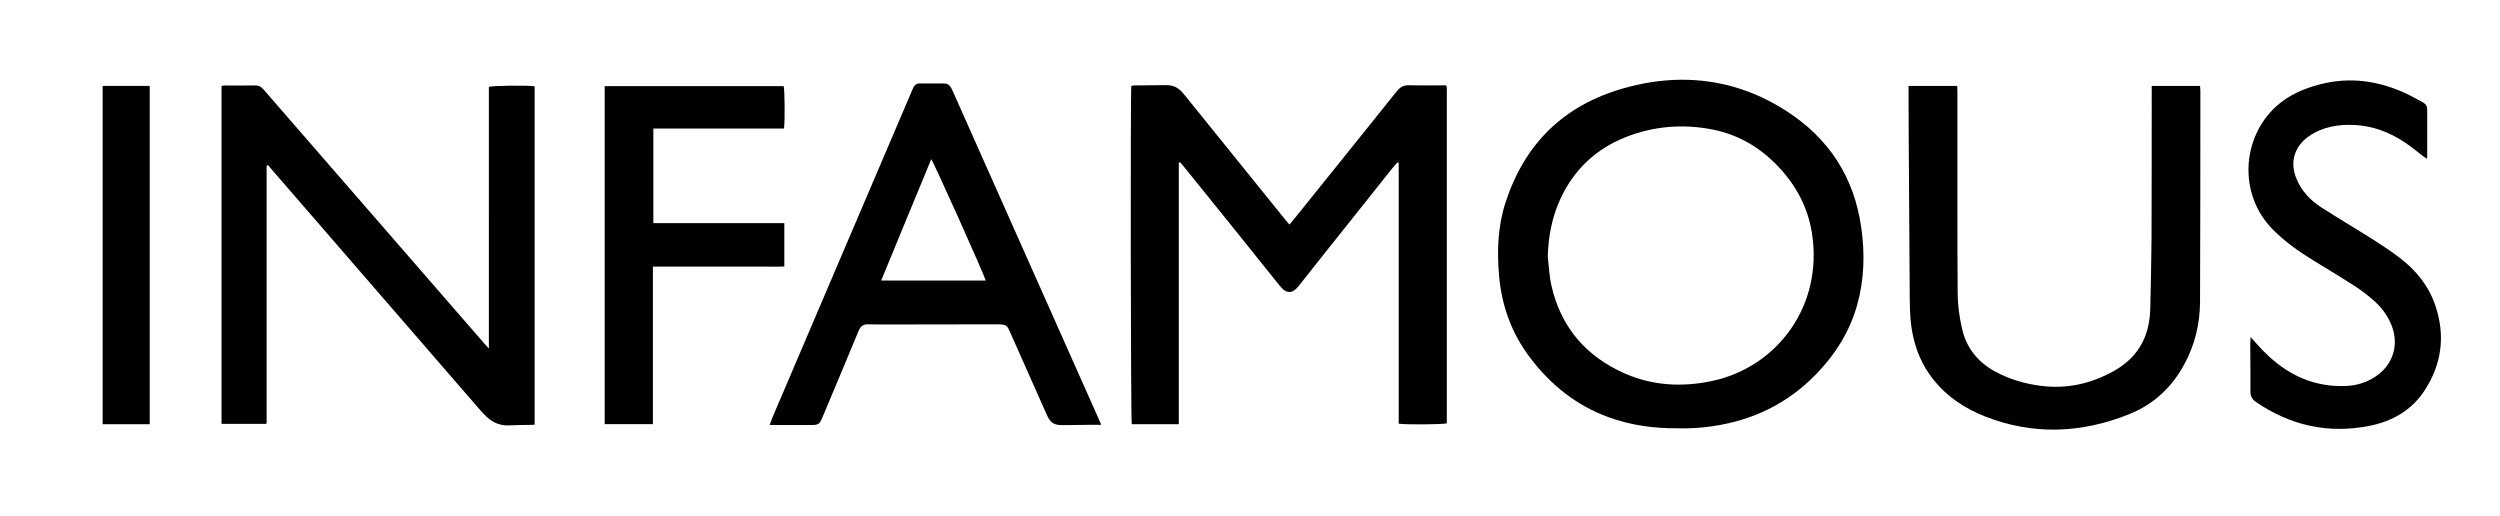
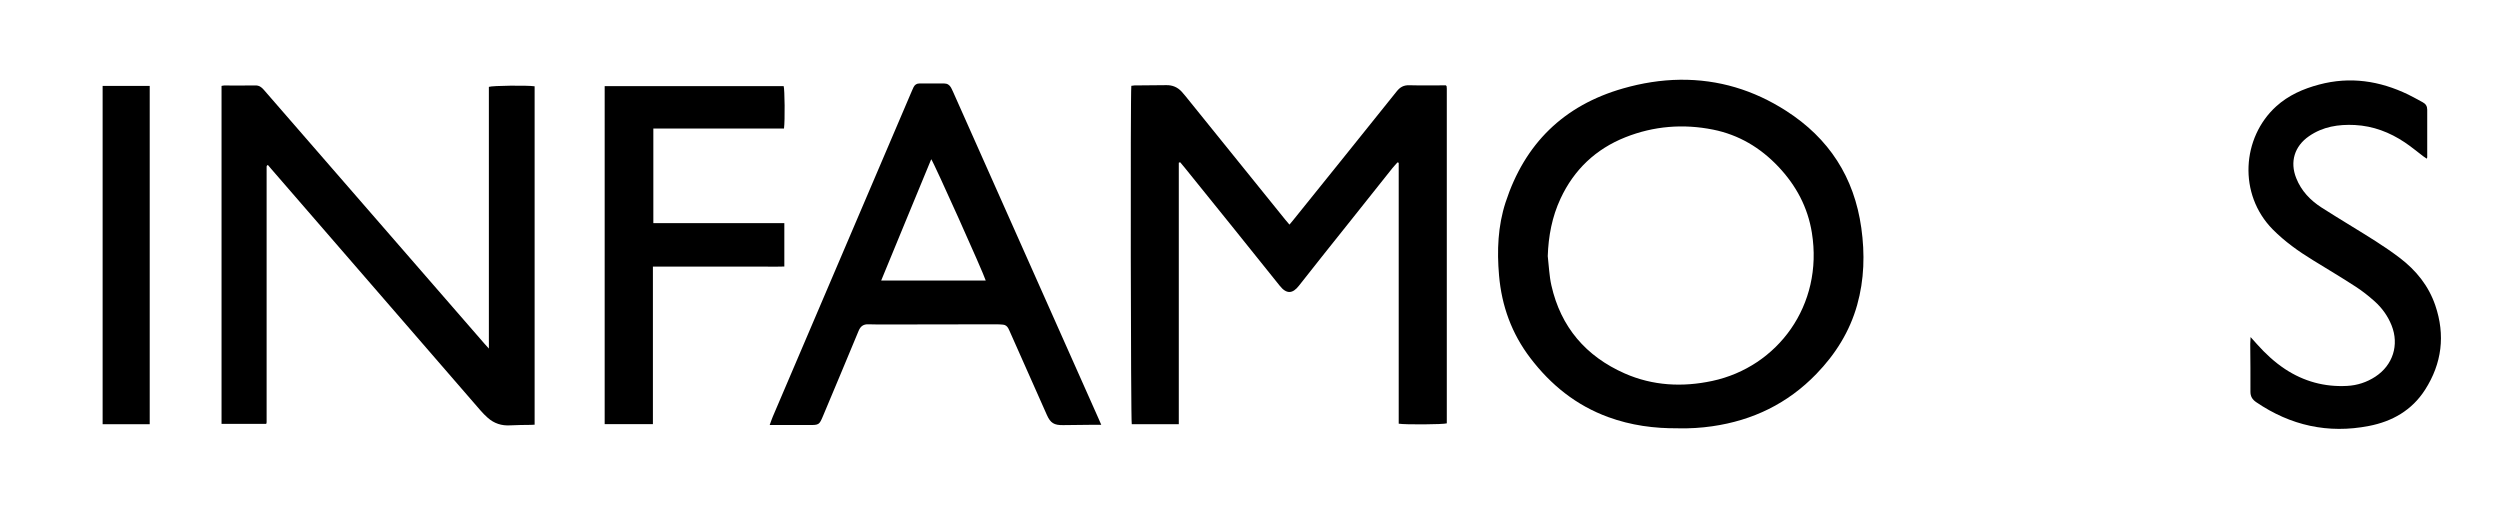
<svg xmlns="http://www.w3.org/2000/svg" version="1.1" viewBox="0 0 5235 1080">
  <g>
    <g id="I">
      <path d="M214.9,179.9h98.6v708.4h-98.6V179.9Z" />
    </g>
    <g id="N">
      <path d="M560.8,345.5c-1.2.9-1.5,1-1.8,1.3-.2.2-.3.6-.4.9-.1.3-.2.6-.3.9,0,.3,0,.7,0,1,0,.3,0,.7,0,1,0,.7,0,1.3,0,2,0,.7,0,1.3,0,2,0,176.1,0,352.3,0,528.4,0,.7,0,1.3-.1,2,0,.3,0,.7-.2,1,0,.3-.2.6-.6,1.6h-93.5V179.9c1.9-.3,3.7-.9,5.6-.9,21.7,0,43.3.3,65-.1,8-.2,12.9,3.4,17.7,8.9,37.7,43.6,75.6,87,113.4,130.5,116.2,133.7,232.4,267.5,348.7,401.2,2.5,2.9,5.1,5.7,9.4,10.4V181.9c7.6-2.7,80-3.5,95.8-1.2v708.6c-2.7.1-5.5.3-8.3.4-14.3.3-28.6.1-42.9,1-18,1.1-33.6-4-46.9-15.8-5.5-4.8-10.6-10.1-15.4-15.6-146.2-168.6-292.3-337.3-438.4-506-2.1-2.5-4.2-5-6.6-7.8Z" />
    </g>
    <g id="Layer_3">
      <path d="M1641.7,269.1h-273.6v198.1h274.3v90.9c-12.8.6-25.6.2-38.5.2-13.3,0-26.7,0-40,0h-156.9c-12.9,0-25.8,0-39.8,0v329.8h-101V180.3h374.8c2.2,6.9,2.9,71.6.7,88.8Z" />
    </g>
    <g id="Layer_4">
      <path d="M2306,889.6c-9.8,0-17.8,0-25.7,0-18,.1-36,.2-54,.6-19,.3-26.6-4.3-34.2-21.4-25.6-57.4-51.1-114.9-76.6-172.4-1.4-3-2.6-6.1-4.2-9-2.4-4.3-5.9-7.2-11-7.6-4.6-.4-9.3-.7-14-.7-82,.1-163.9.3-245.9.4-7.3,0-14.7-.1-22-.4-10.3-.4-16.5,4-20.5,13.8-24.5,59.3-49.5,118.5-74.3,177.7-8,19.1-8.6,19.5-29.5,19.4-23.3-.1-46.7,0-70,0-3.6,0-7.3,0-12.4,0,2.4-6.5,4.2-12.1,6.5-17.5,48.6-113.8,97.2-227.7,145.8-341.5,48.5-113.5,96.9-227,145.4-340.5,1.2-2.8,2.4-5.5,3.7-8.2,2.5-4.8,6.4-7.5,12-7.5,17.3,0,34.6,0,52,0,6.7,0,11.4,3.2,14.5,8.9,1.4,2.6,2.7,5.4,3.9,8.1,101.6,228.3,203.2,456.5,304.9,684.8,1.7,3.9,3.4,7.8,5.7,13.1ZM2064.1,587.4c-5.1-16.7-109.2-248.4-114.1-254-34.8,84.6-69.9,168.8-104.8,254h218.9Z" />
    </g>
    <g id="Layer_6">
      <path d="M2468.4,340.8v547.5h-98.5c-2.1-7.4-3-690.7-.9-708.6,2-.2,4.2-.7,6.4-.8,22.3-.2,44.6-.3,67-.6,12.8-.2,23.4,4.3,32,13.6,2.7,2.9,5.3,6,7.8,9.1,69.7,86.3,139.3,172.6,209,258.8,2.7,3.3,5.5,6.5,8.9,10.5,2.9-3.4,5.2-6,7.4-8.8,72.5-90,145-180,217.2-270.2,7.1-8.9,14.6-13.1,26.2-12.8,25.6.7,51.3.2,76.7.2.6.6.8.9,1,1.1.2.2.6.5.6.7.2,1.6.4,3.3.4,5,0,233.7,0,467.4,0,701-7.3,2.4-87,3-100.7.7v-364c0-30.6,0-61.3,0-91.9,0-30.1,0-60.2,0-90.4-.8-.3-1.7-.6-2.5-.9-3.6,4.1-7.4,8-10.8,12.2-29.3,36.7-58.5,73.5-87.7,110.2-36.1,45.3-72.4,90.5-108.1,136.1-13,16.6-25.7,17.9-40-.1-66.1-82.8-132.7-165.1-199.2-247.5-3.1-3.8-6.3-7.5-9.4-11.2-.9.3-1.8.7-2.7,1Z" />
    </g>
    <g id="Layer_8">
      <path d="M3514.2,896.8c-49.7.6-99-6-146.5-23.4-67.1-24.5-120.2-67.3-163.2-123.7-39.1-51.3-60-109.1-65.5-173-4.5-51.9-2.5-103.3,13.7-153,40-122.7,121.5-203,246.3-238.6,38.9-11.1,78.5-17.6,119.1-18.1,80.6-.9,154.4,21.7,221.9,65,90,57.6,142.8,139.3,157.6,245.3,7.6,54.3,6.2,108.2-8.7,161.3-15.6,55.7-45.5,103.2-85.5,144.5-59.9,61.9-133,97.3-218,109.5-23.5,3.4-47,4.8-71.3,4.3ZM3241,536.3c2.4,20.4,3.1,41.3,7.6,61.3,19.7,87.4,72.4,148.6,153.6,184.4,58.8,25.9,121,29,183.2,15.7,137.1-29.3,233.1-158.6,208.7-310.2-8.6-53.7-33.1-99.2-70.2-138.5-37.7-39.8-82.9-66.8-136.8-77.6-62.6-12.5-124.2-7.5-183.5,16-62.1,24.7-107.6,67.8-135.9,128.6-17.7,38-25.3,78.3-26.7,120.3Z" />
    </g>
    <g id="Layer_9">
-       <path d="M3996.6,179.9h101.8c.1,4.1.4,8,.4,11.8,0,82.2,0,164.5,0,246.7,0,59.3.1,118.5.6,177.8.2,24,3.7,47.7,8.9,71.2,9.1,40.9,33,70.7,69.4,90.5,29.8,16.2,62.1,25.7,95.7,30,54.8,7,105.9-4.4,153.8-31.5,40.1-22.6,65.1-56.2,72.8-101.9,1.4-8.5,2.4-17.2,2.6-25.8,1.1-49.6,2.4-99.2,2.7-148.8.5-102.5.3-205.1.4-307.6,0-3.9,0-7.8,0-12.4h101.2c.3,3.9.7,7.5.7,11.1-.2,146.8,0,293.6-.7,440.5-.2,46.6-10.9,91-33.4,132.2-26.2,48-64.5,83.4-115,103.6-99.7,40-200.7,44.4-301.8,4.7-41.9-16.5-78.6-40.5-107.2-75.9-25.3-31.3-40-67.3-46.3-106.8-4.3-26.7-4.1-53.7-4.3-80.7-.8-109.5-1.4-219-2.1-328.6-.2-29.6-.2-59.3-.3-88.9,0-3.6,0-7.1,0-11.2Z" />
-     </g>
+       </g>
    <g id="Layer_7">
      <g id="Layer_5">
        <path d="M4712.9,706c5.4,6,9.3,10.3,13.2,14.7,17.6,19.7,36.8,37.6,58.9,52.2,39.4,25.9,82.7,37.7,129.8,35.2,21.3-1.1,41.2-7.6,59.1-19.3,36.9-24.1,50.4-66.7,34-107.6-7.8-19.5-19.9-36.3-35.4-50.2-12.4-11-25.5-21.5-39.4-30.5-29.6-19.2-59.9-37.3-90-55.8-30.2-18.5-58.8-38.9-83.9-64.2-72.9-73.8-64.8-192.4,7.1-257.7,25.8-23.4,56.8-36.9,89.9-45.7,64.8-17.3,126.7-7.9,186.4,20.8,10.5,5,20.5,11,30.8,16.4,6.2,3.3,9.2,8.3,9.2,15.3,0,33.3,0,66.6,0,99.9,0,.6-.4,1.2-.9,2.8-2.5-1.7-4.9-3.1-7.1-4.8-13-9.8-25.6-20.4-39.1-29.4-31.6-21.1-66.1-34.3-104.4-36.3-34.3-1.7-67.1,3.3-96.2,23.5-30.2,20.9-40.3,53.5-26.6,87.8,10.6,26.7,29.5,46.4,53.3,61.7,20.5,13.1,41.2,25.8,61.9,38.5,34.6,21.3,69.4,42.2,101.8,66.9,34.2,26.1,60.2,58.3,74.2,99.3,21.2,62.3,13.9,121.6-21.5,176.8-27.5,42.8-68.4,66.2-117.6,75.7-85.5,16.6-163.9-.9-235.7-49.7-8.1-5.5-12.4-11.9-12.3-22.2.3-33.3-.2-66.6-.4-99.9,0-3.9.4-7.9.7-14.2Z" />
      </g>
    </g>
  </g>
</svg>